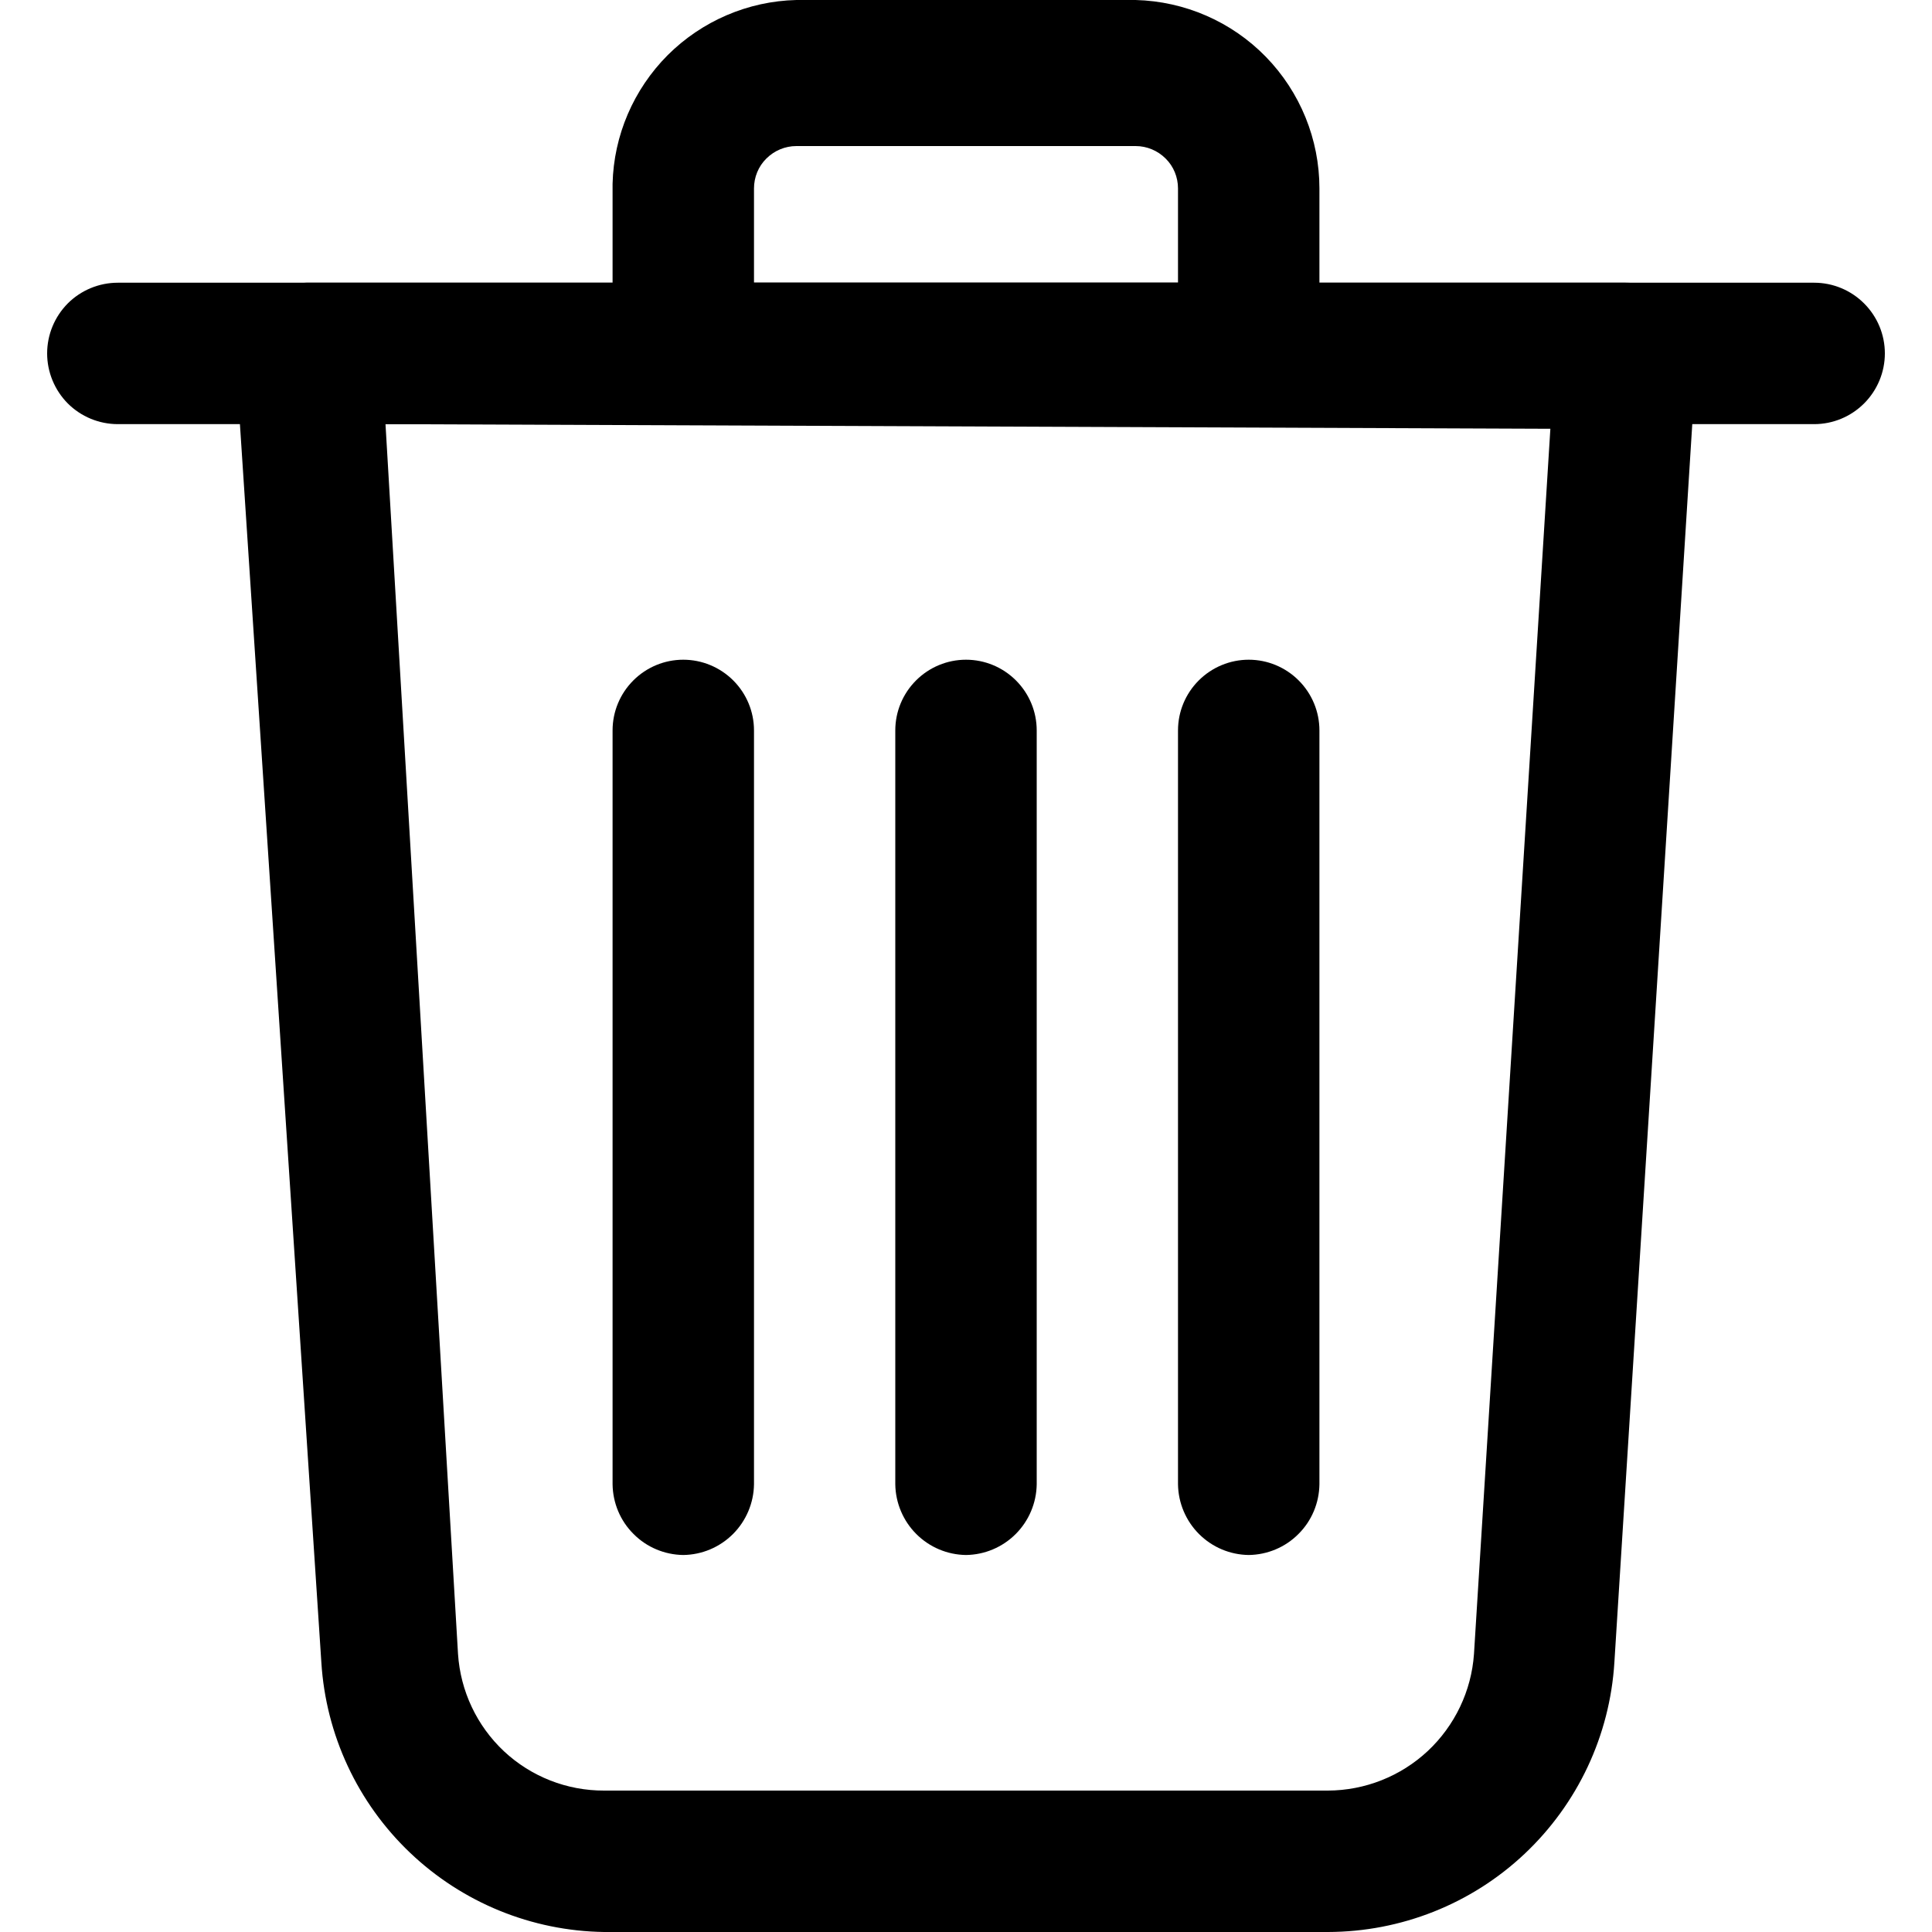
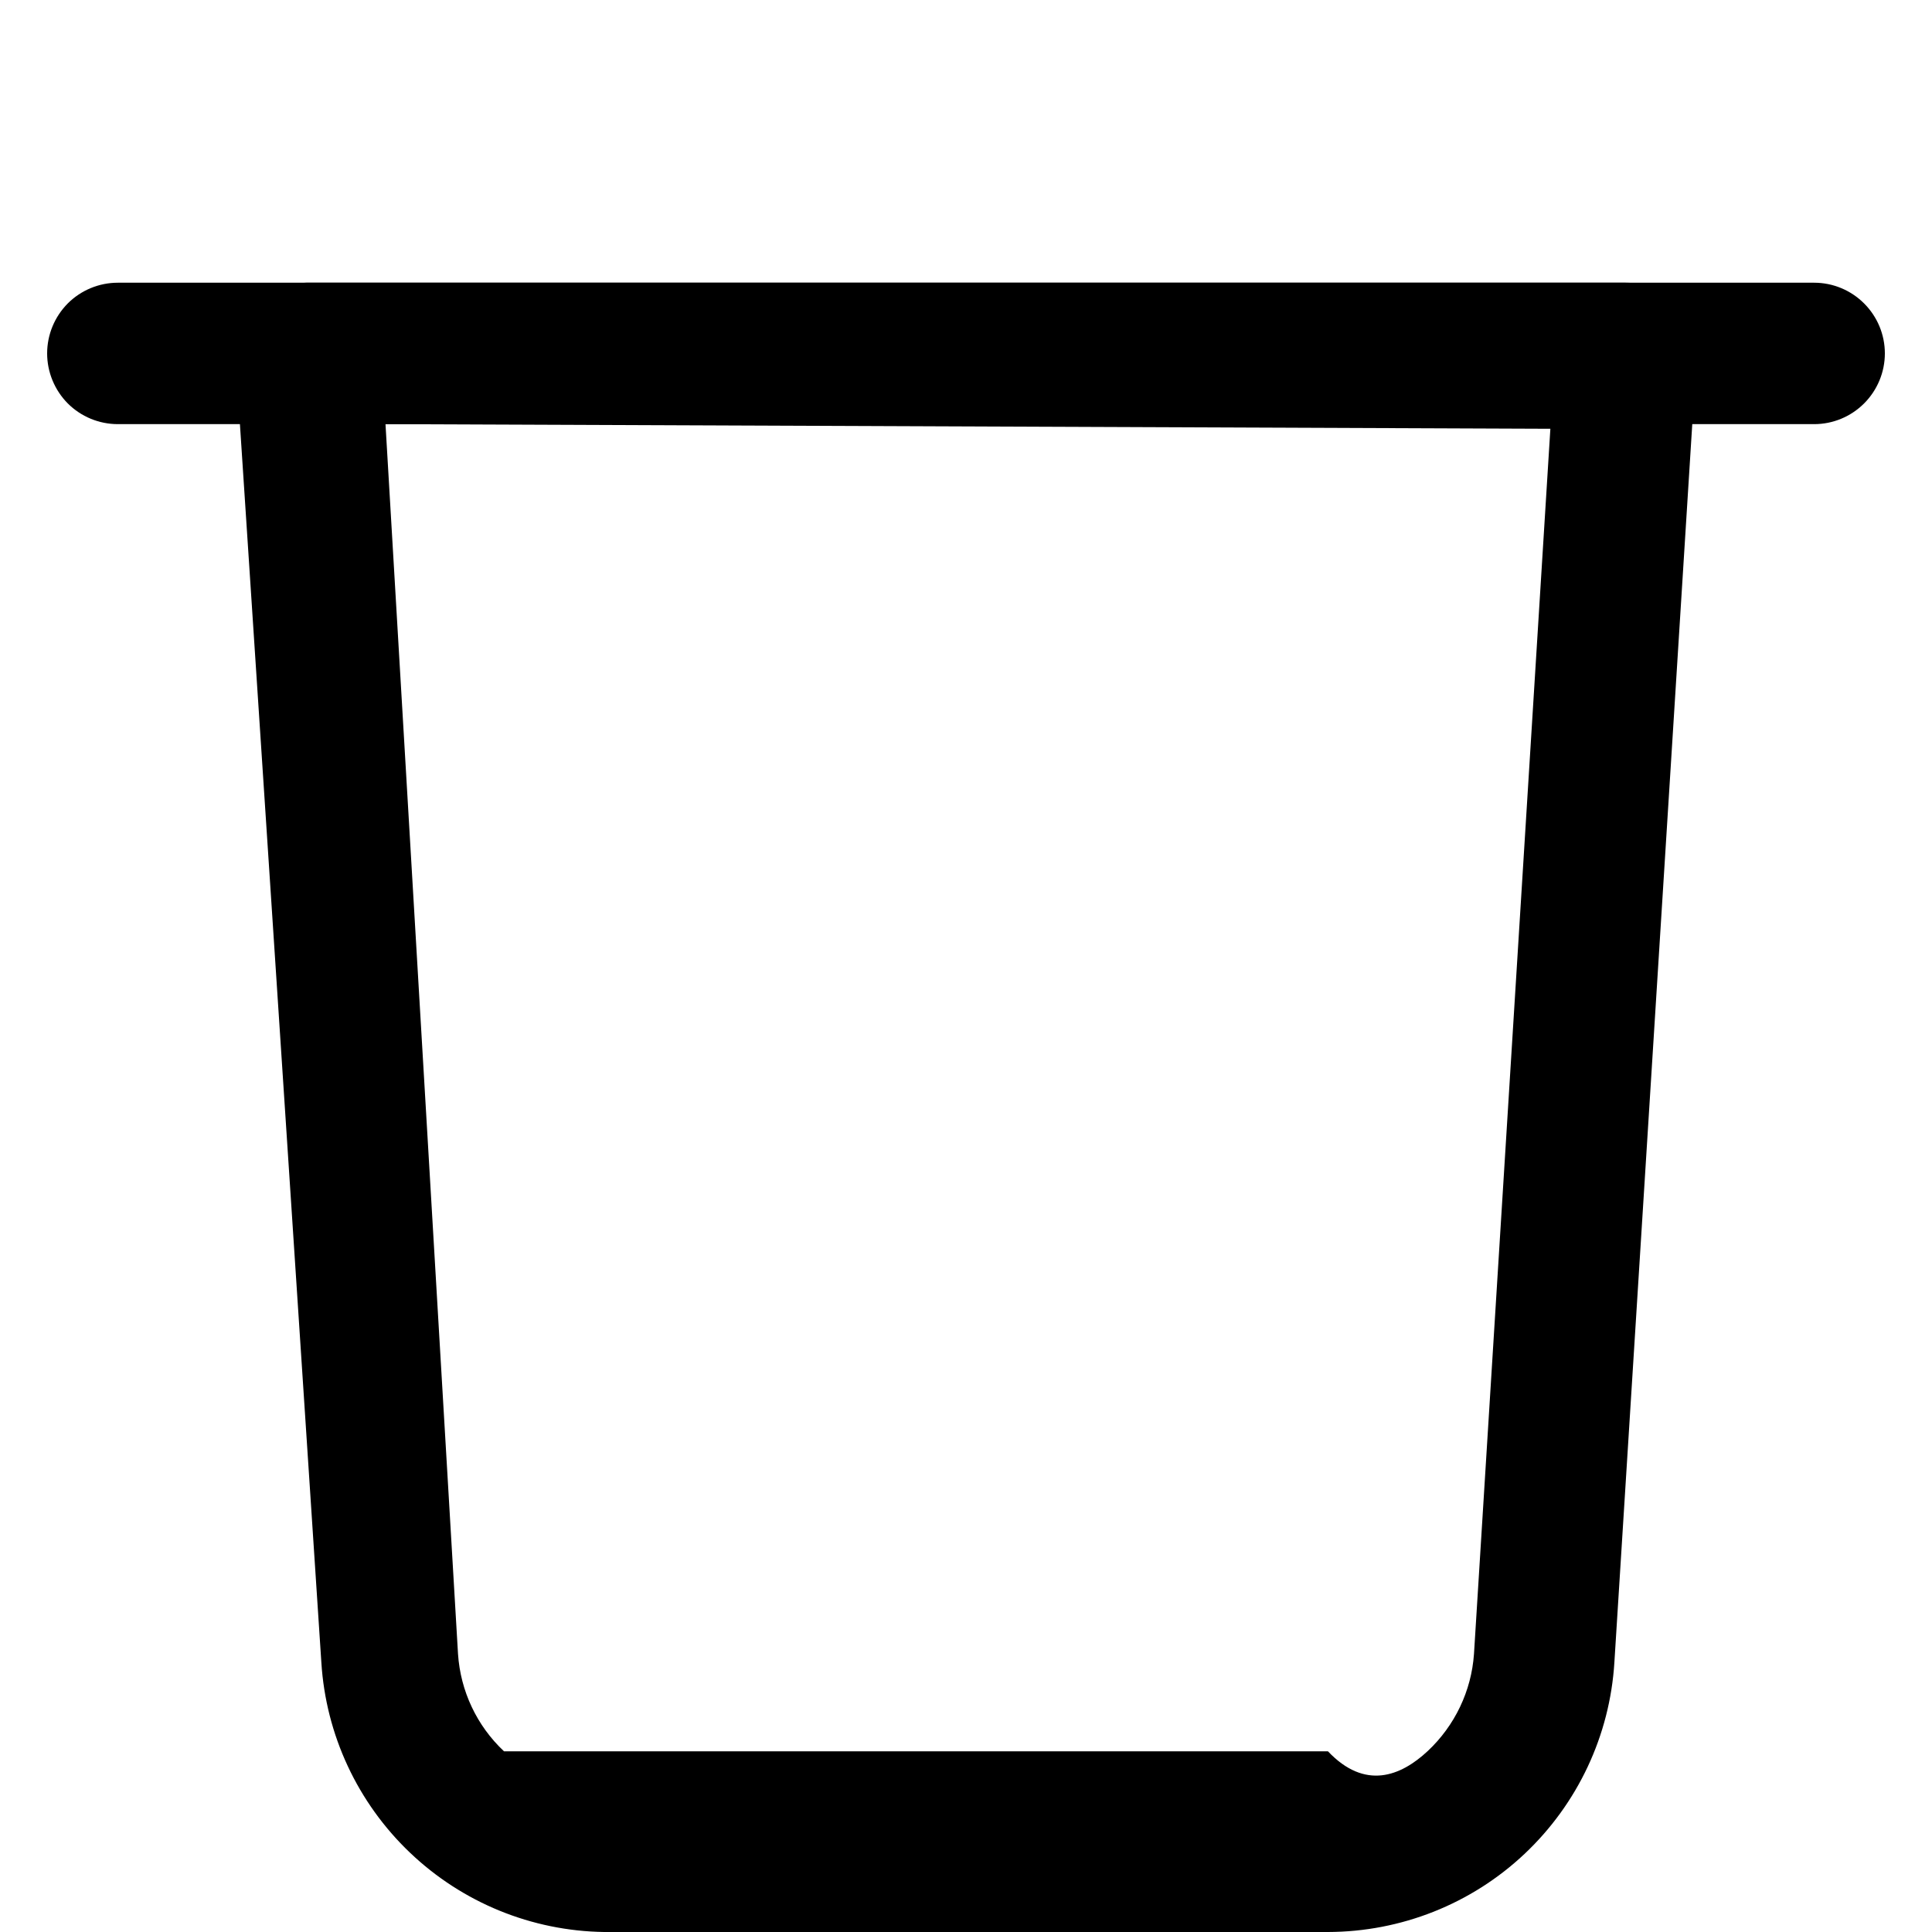
<svg xmlns="http://www.w3.org/2000/svg" width="15" height="15" viewBox="0 0 15 15">
  <g>
-     <path d="M10.31 15H4.69C4.128 14.992 3.59 14.772 3.183 14.384C2.776 13.996 2.53 13.469 2.495 12.907L1.829 2.78C1.826 2.707 1.837 2.634 1.862 2.565C1.887 2.496 1.926 2.432 1.976 2.378C2.027 2.322 2.089 2.277 2.158 2.245C2.227 2.214 2.302 2.197 2.378 2.195H12.622C12.697 2.195 12.772 2.21 12.841 2.24C12.91 2.27 12.972 2.314 13.024 2.369C13.075 2.423 13.115 2.488 13.14 2.559C13.165 2.63 13.176 2.705 13.171 2.78L12.534 12.907C12.499 13.474 12.249 14.005 11.836 14.394C11.423 14.783 10.877 14.999 10.31 15ZM2.993 3.293L3.556 12.841C3.575 13.129 3.702 13.399 3.913 13.597C4.124 13.794 4.402 13.903 4.69 13.902H10.31C10.598 13.901 10.875 13.791 11.085 13.595C11.295 13.398 11.424 13.129 11.444 12.841L12.037 3.329L2.993 3.293Z" />
+     <path d="M10.31 15H4.69C4.128 14.992 3.59 14.772 3.183 14.384C2.776 13.996 2.53 13.469 2.495 12.907L1.829 2.78C1.826 2.707 1.837 2.634 1.862 2.565C1.887 2.496 1.926 2.432 1.976 2.378C2.027 2.322 2.089 2.277 2.158 2.245C2.227 2.214 2.302 2.197 2.378 2.195H12.622C12.697 2.195 12.772 2.21 12.841 2.24C12.91 2.27 12.972 2.314 13.024 2.369C13.075 2.423 13.115 2.488 13.14 2.559C13.165 2.63 13.176 2.705 13.171 2.78L12.534 12.907C12.499 13.474 12.249 14.005 11.836 14.394C11.423 14.783 10.877 14.999 10.31 15ZM2.993 3.293L3.556 12.841C3.575 13.129 3.702 13.399 3.913 13.597H10.31C10.598 13.901 10.875 13.791 11.085 13.595C11.295 13.398 11.424 13.129 11.444 12.841L12.037 3.329L2.993 3.293Z" />
    <path d="M14.085 3.293H0.915C0.769 3.293 0.629 3.235 0.526 3.132C0.424 3.029 0.366 2.889 0.366 2.744C0.366 2.598 0.424 2.459 0.526 2.356C0.629 2.253 0.769 2.195 0.915 2.195H14.085C14.231 2.195 14.37 2.253 14.473 2.356C14.576 2.459 14.634 2.598 14.634 2.744C14.634 2.889 14.576 3.029 14.473 3.132C14.37 3.235 14.231 3.293 14.085 3.293Z" />
-     <path d="M9.695 3.293H5.305C5.16 3.291 5.021 3.232 4.919 3.13C4.816 3.027 4.758 2.889 4.756 2.744V1.427C4.765 1.051 4.919 0.694 5.184 0.428C5.45 0.163 5.807 0.009 6.183 0H8.817C9.199 0.01 9.562 0.168 9.828 0.441C10.095 0.715 10.244 1.082 10.244 1.463V2.744C10.242 2.889 10.184 3.027 10.081 3.13C9.979 3.232 9.84 3.291 9.695 3.293ZM5.854 2.195H9.146V1.463C9.146 1.376 9.112 1.292 9.05 1.231C8.988 1.169 8.904 1.134 8.817 1.134H6.183C6.096 1.134 6.012 1.169 5.95 1.231C5.888 1.292 5.854 1.376 5.854 1.463V2.195ZM9.695 12.073C9.55 12.071 9.412 12.013 9.309 11.91C9.207 11.808 9.148 11.669 9.146 11.524V5.671C9.146 5.525 9.204 5.386 9.307 5.283C9.41 5.18 9.55 5.122 9.695 5.122C9.841 5.122 9.98 5.18 10.083 5.283C10.186 5.386 10.244 5.525 10.244 5.671V11.524C10.242 11.669 10.184 11.808 10.081 11.91C9.979 12.013 9.84 12.071 9.695 12.073ZM5.305 12.073C5.16 12.071 5.021 12.013 4.919 11.91C4.816 11.808 4.758 11.669 4.756 11.524V5.671C4.756 5.525 4.814 5.386 4.917 5.283C5.02 5.18 5.159 5.122 5.305 5.122C5.45 5.122 5.59 5.18 5.693 5.283C5.796 5.386 5.854 5.525 5.854 5.671V11.524C5.852 11.669 5.793 11.808 5.691 11.91C5.588 12.013 5.45 12.071 5.305 12.073ZM7.5 12.073C7.355 12.071 7.217 12.013 7.114 11.91C7.012 11.808 6.953 11.669 6.951 11.524V5.671C6.951 5.525 7.009 5.386 7.112 5.283C7.215 5.18 7.354 5.122 7.5 5.122C7.646 5.122 7.785 5.18 7.888 5.283C7.991 5.386 8.049 5.525 8.049 5.671V11.524C8.047 11.669 7.988 11.808 7.886 11.91C7.783 12.013 7.645 12.071 7.5 12.073Z" />
  </g>
</svg>